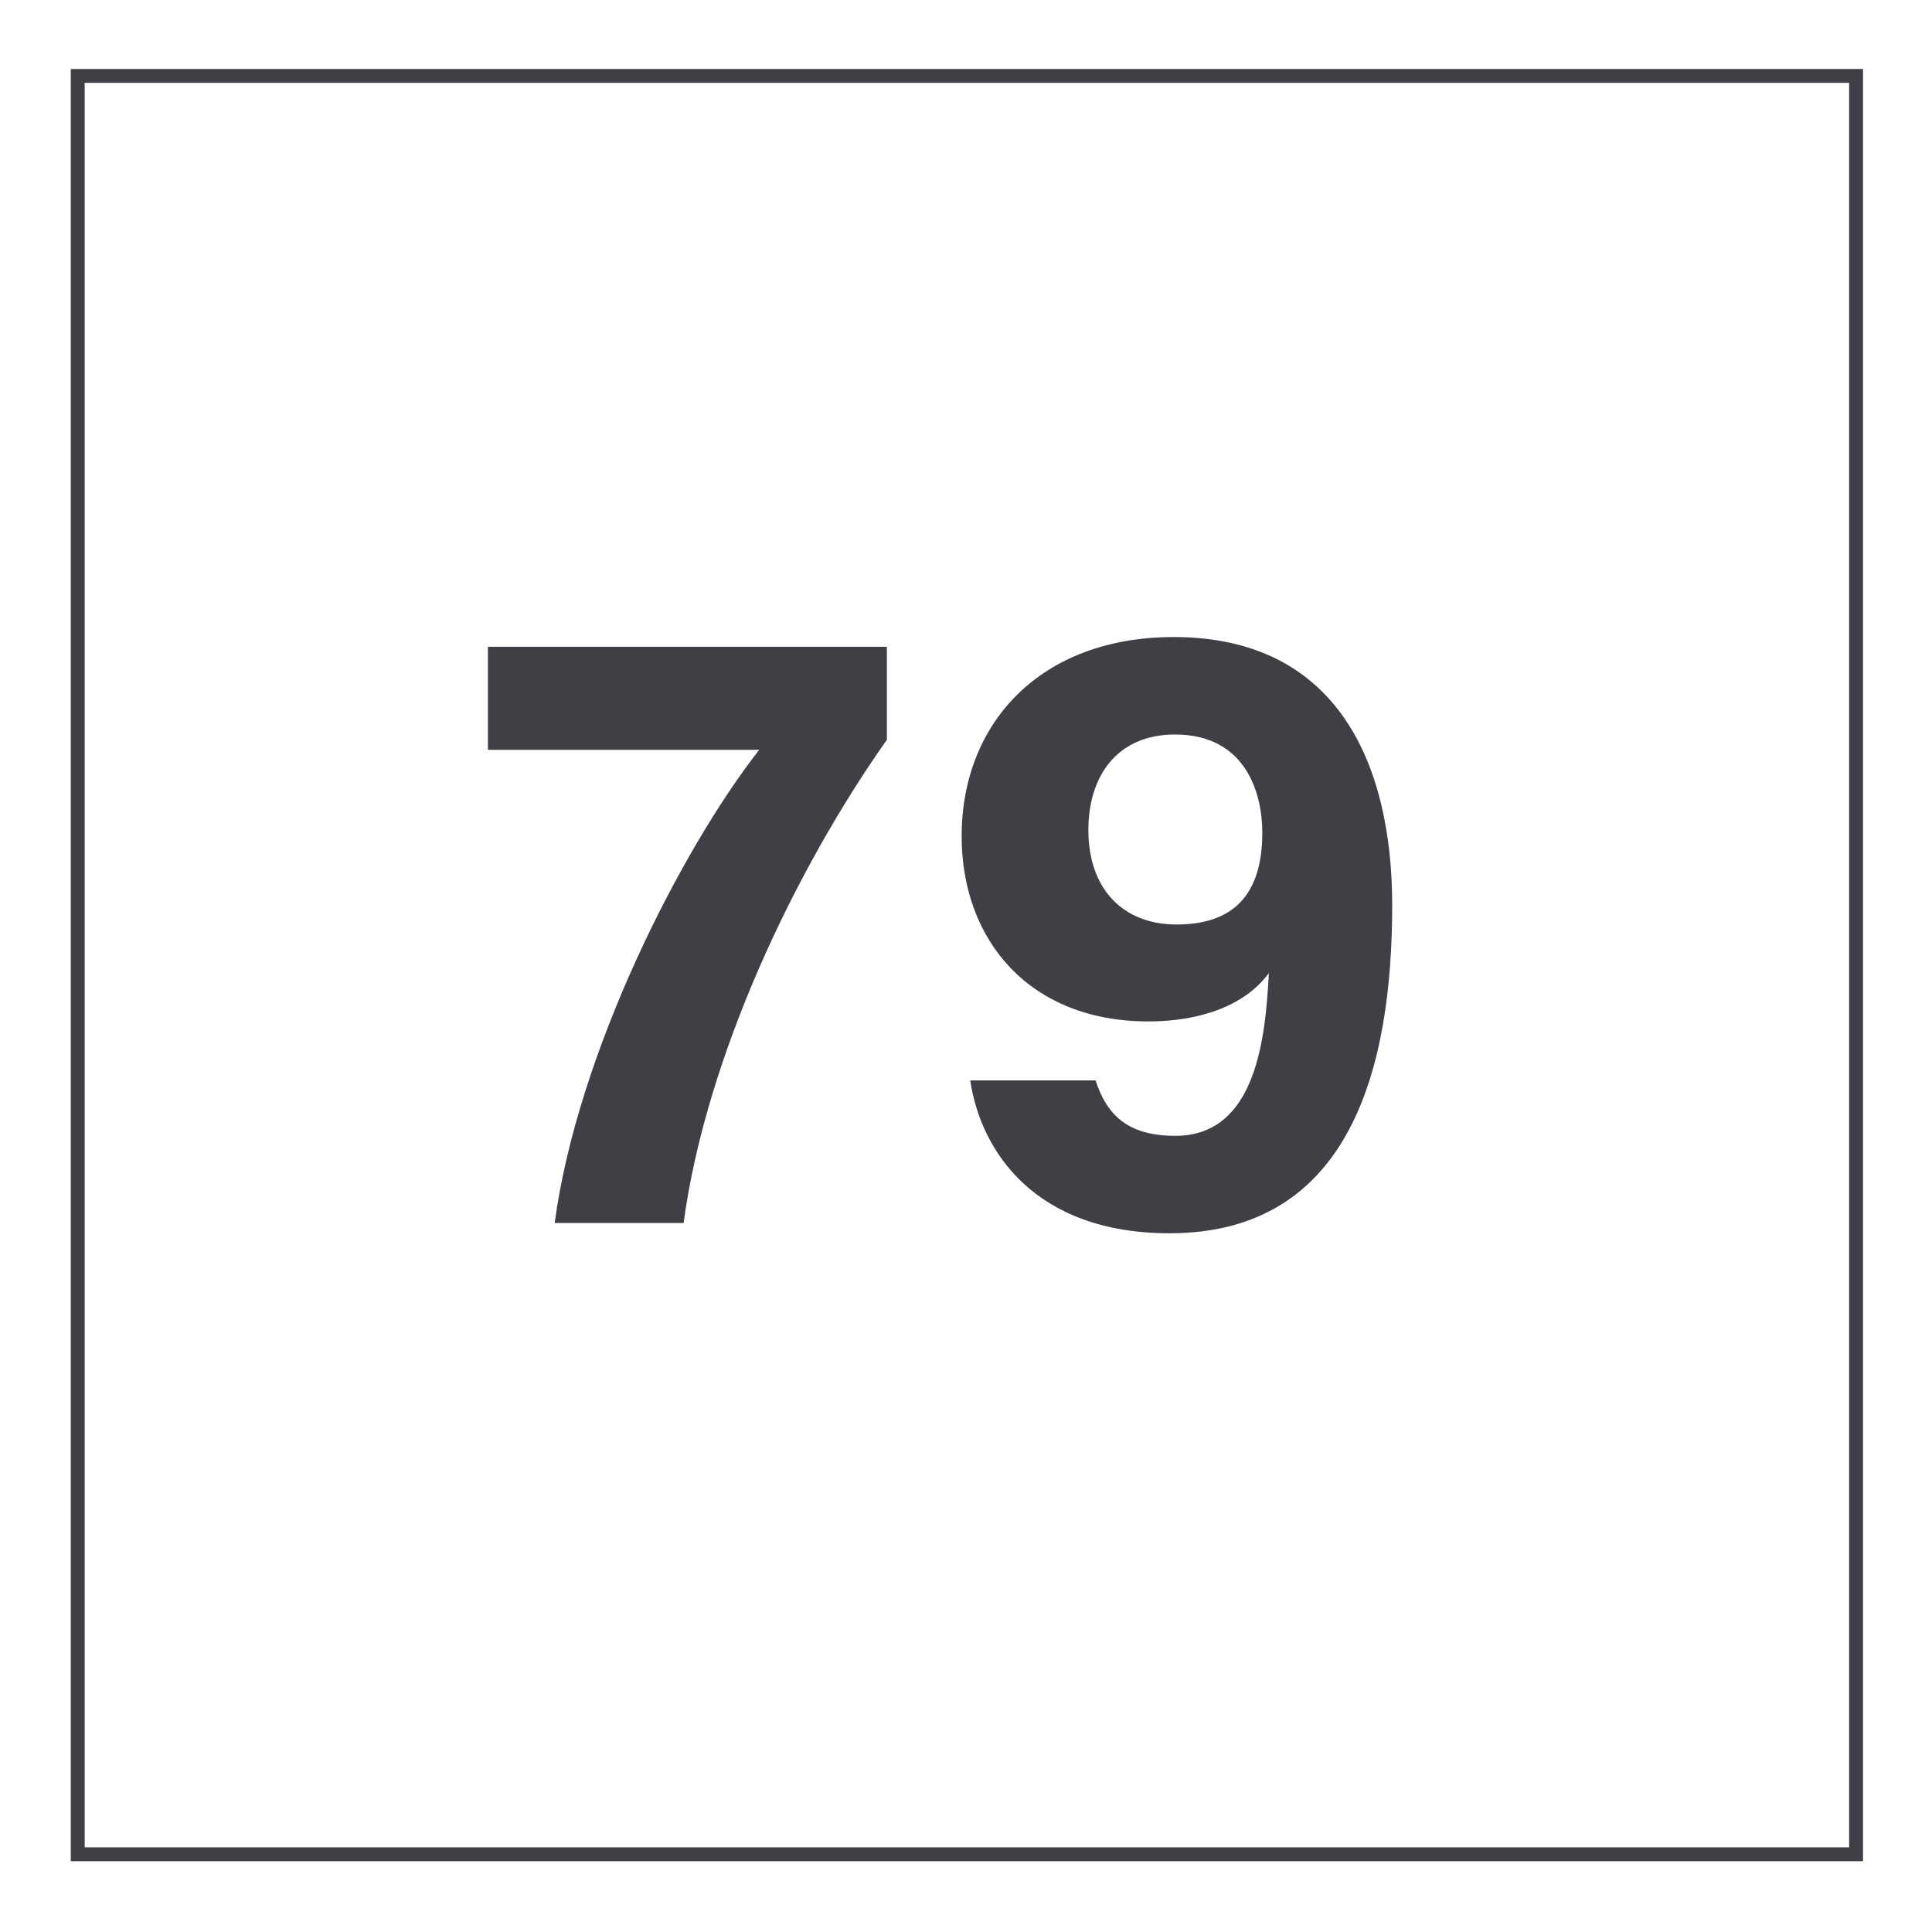
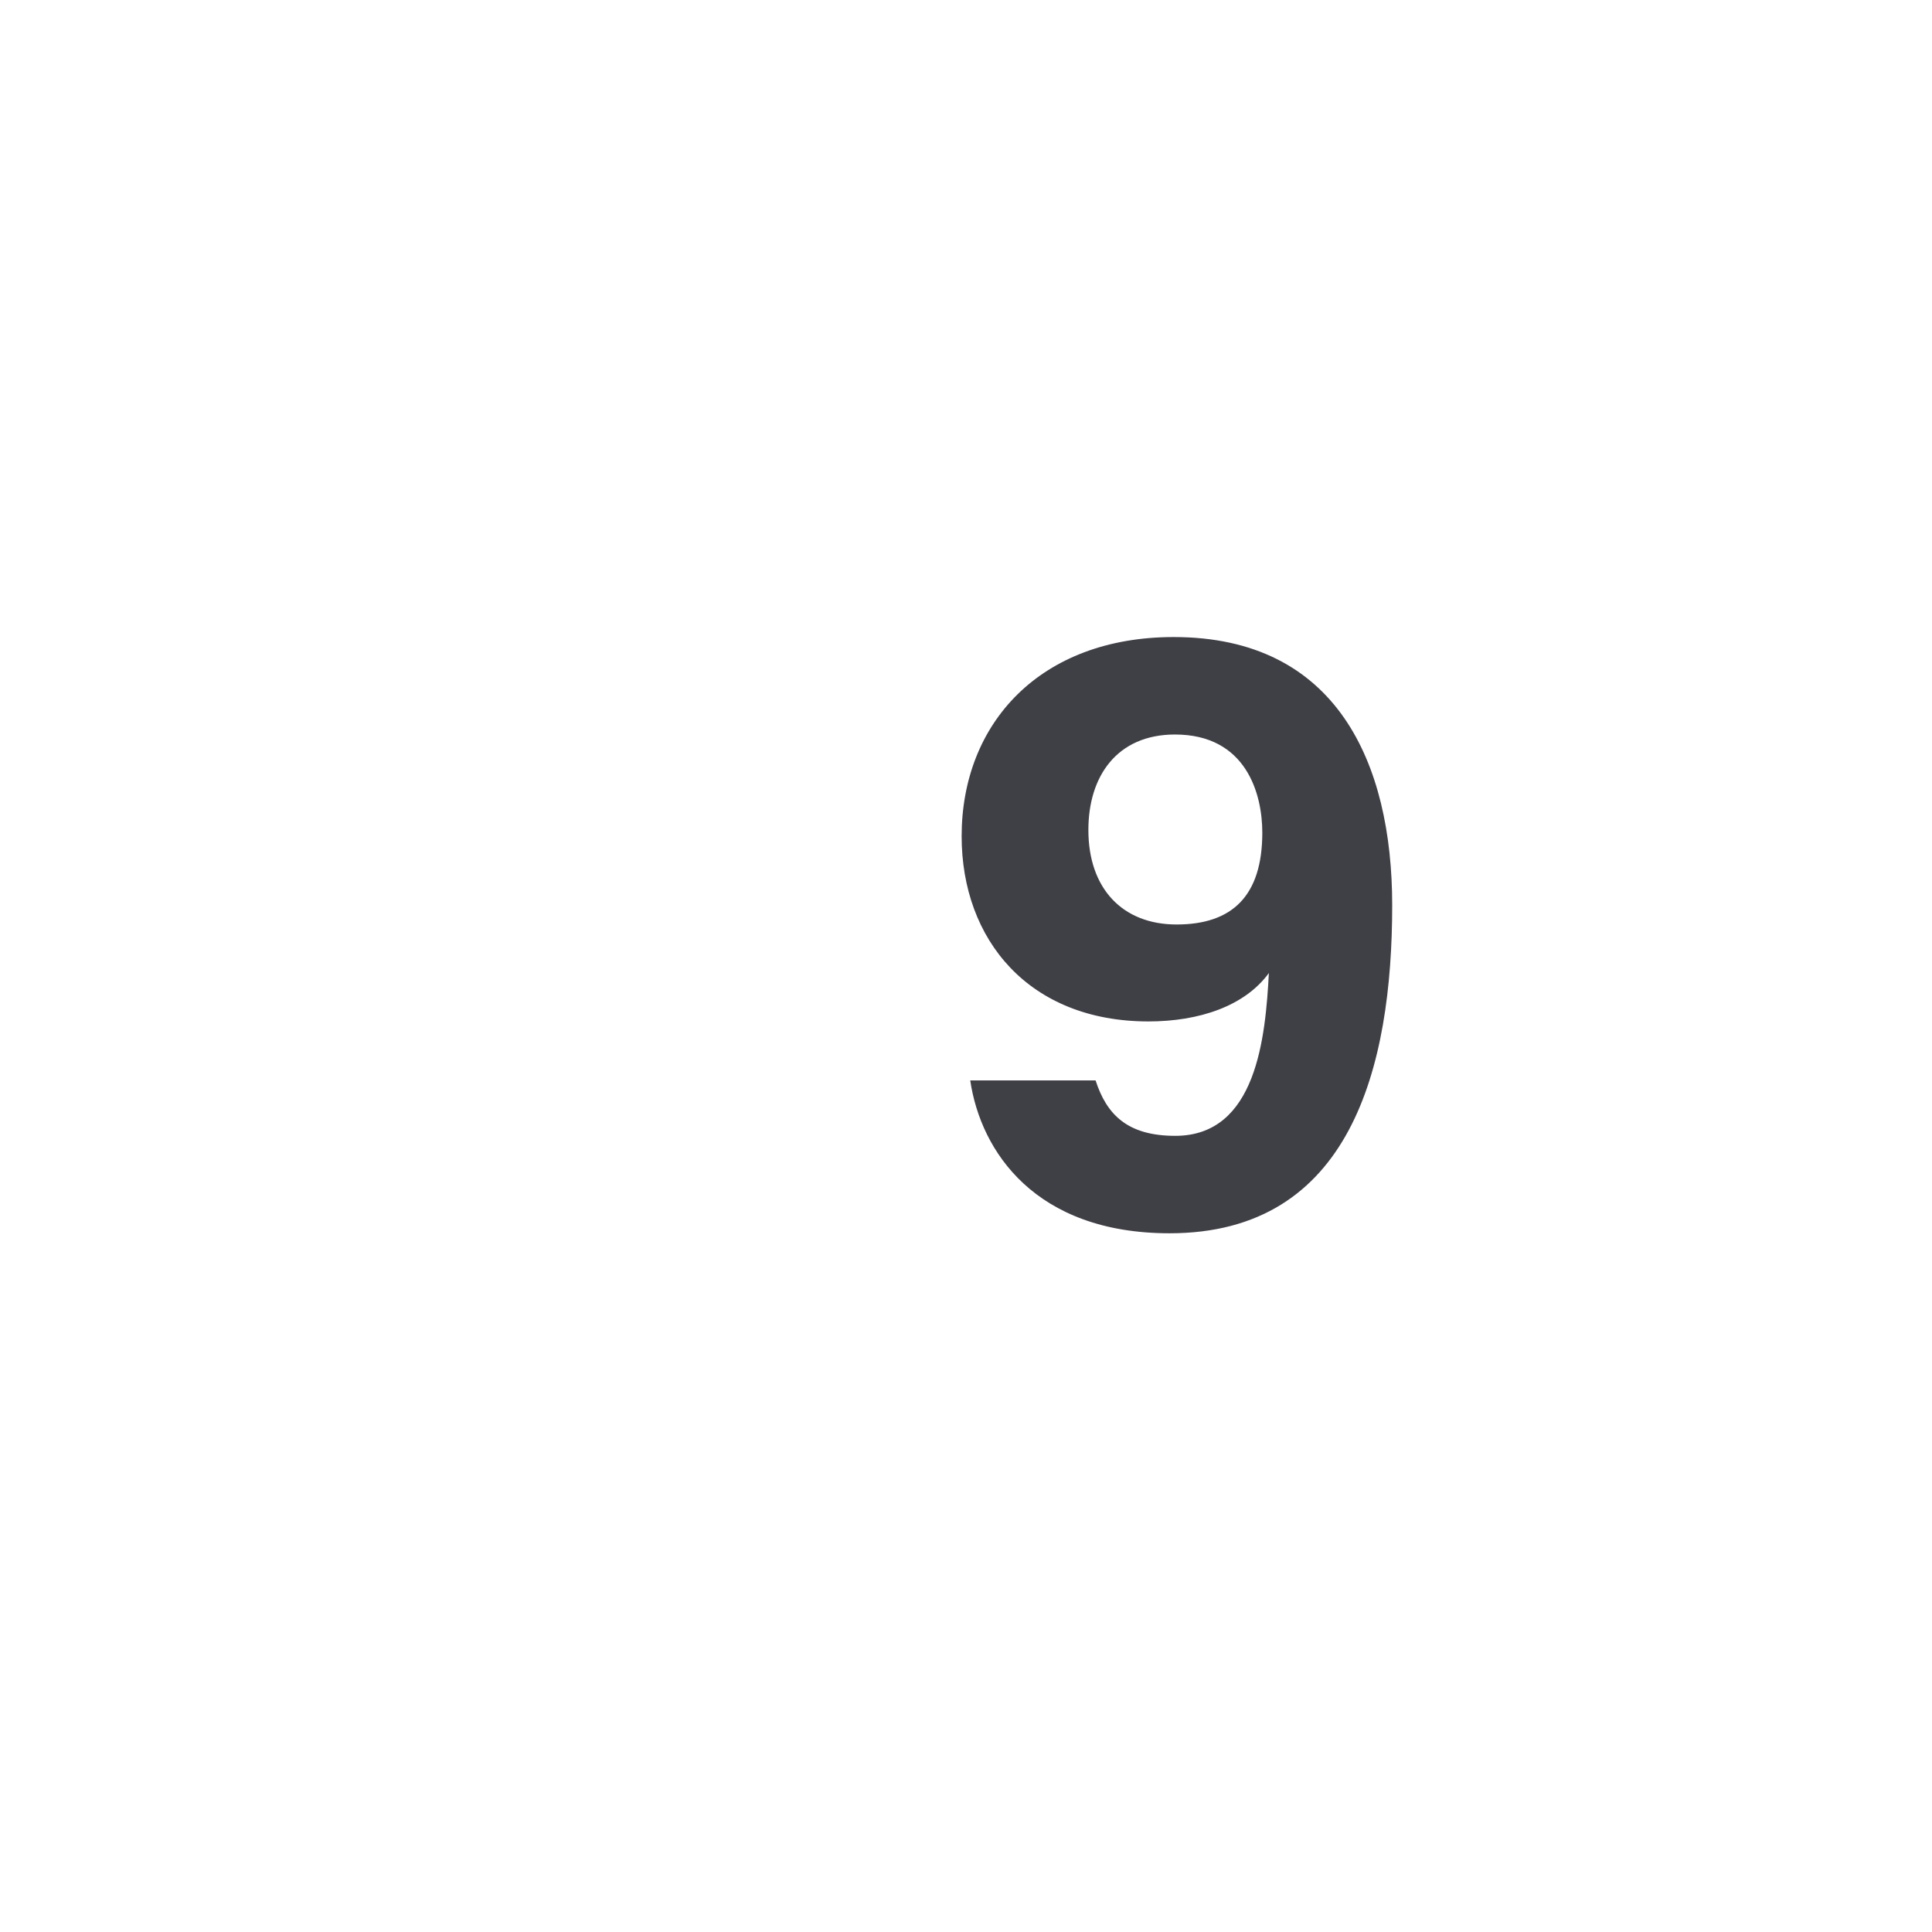
<svg xmlns="http://www.w3.org/2000/svg" width="800" height="800" viewBox="0 0 800 800" fill="none">
-   <path d="M771.438 770.688H29.312V28.562H771.438V770.688ZM35.062 764.938H765.688V34.312H35.062V764.938Z" fill="#3F3F46" />
-   <path d="M367.234 267.82V306.336C329.43 359.844 292.414 437.258 283.063 506.406H229.688C239.063 436.227 281.836 352.094 314.367 310.484H202.039V267.82H367.234Z" fill="#3F3F46" />
  <path d="M453.656 447.375C458.172 461.32 466.648 470.328 486.648 470.328C520.336 470.328 524 429.445 525.414 402.914C515.359 416.68 496.43 422.953 475.539 422.953C426.18 422.953 398.195 389.219 398.195 346.258C398.195 299.453 430.766 263.789 486.016 263.789C553.445 263.789 576.477 315.875 576.477 374.844C576.477 441.969 559.289 510.672 484.289 510.672C428.734 510.672 406.094 476.805 401.758 447.391L453.656 447.375ZM450.672 343.664C450.672 367.969 464.844 382.813 487.203 382.813C510.172 382.813 522.695 371.039 522.695 344.766C522.695 328.75 516.07 304.141 486.5 304.141C462.5 304.18 450.672 321.438 450.672 343.664Z" fill="#3F3F46" />
</svg>